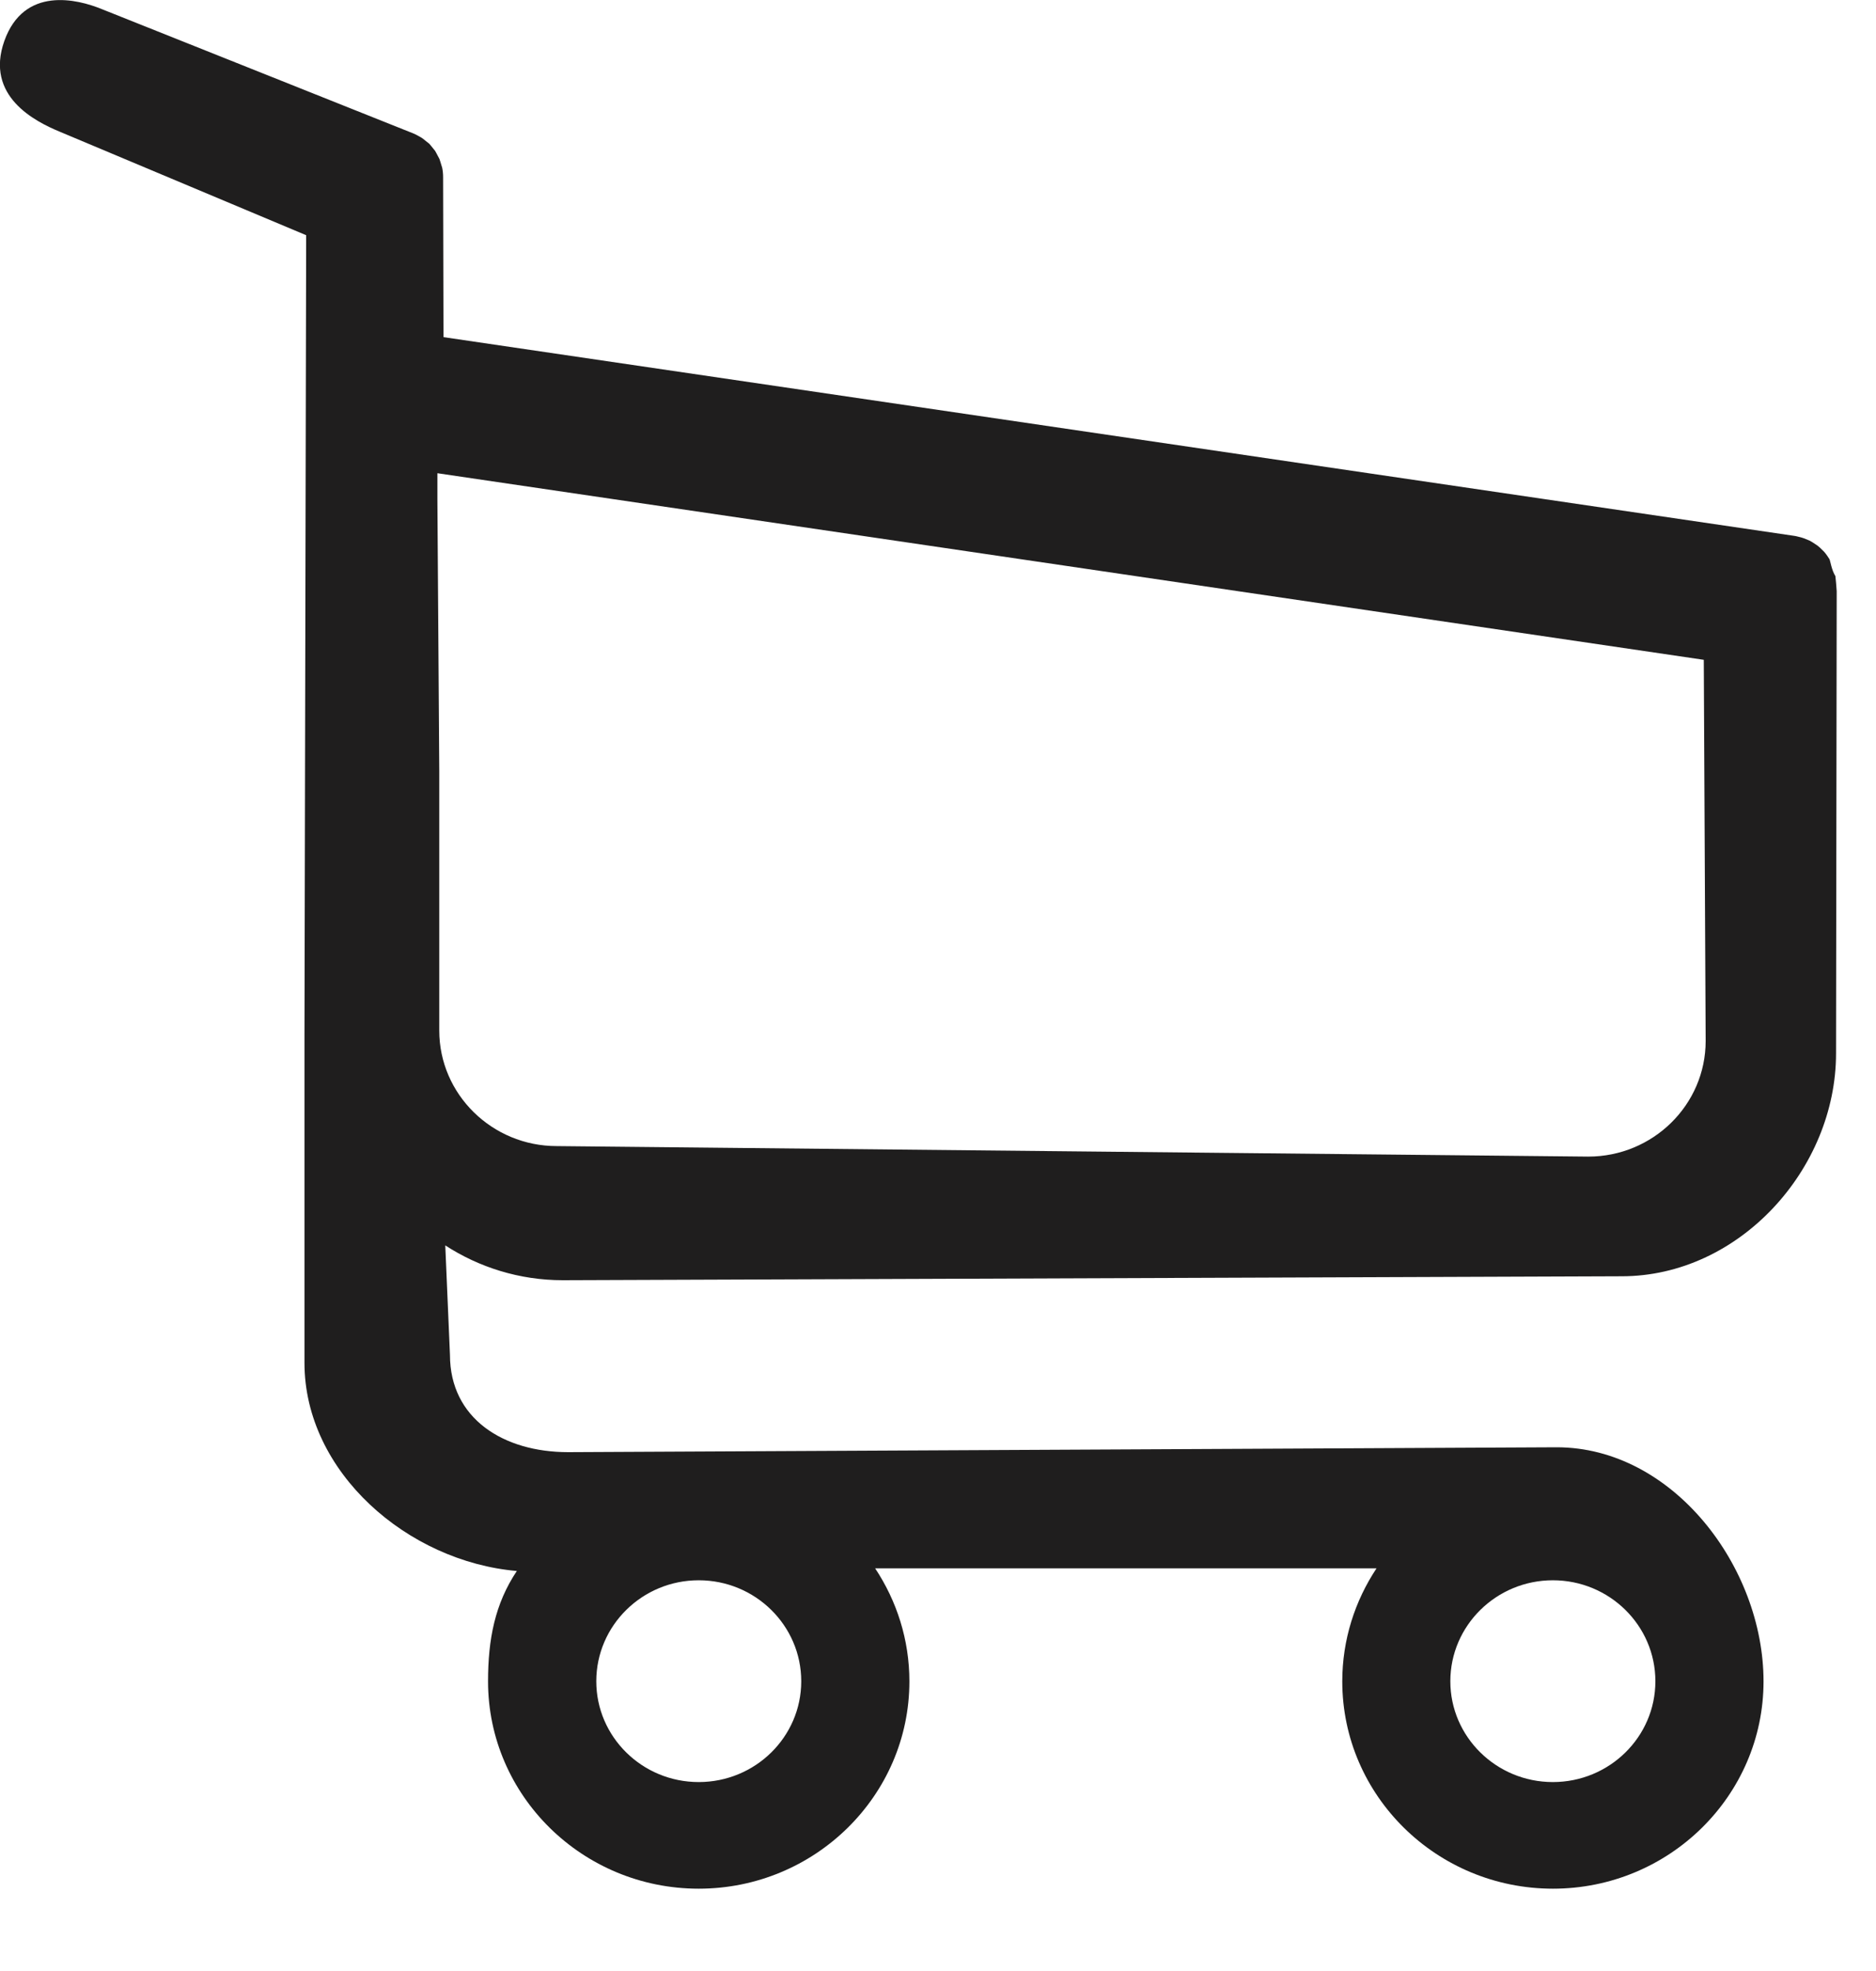
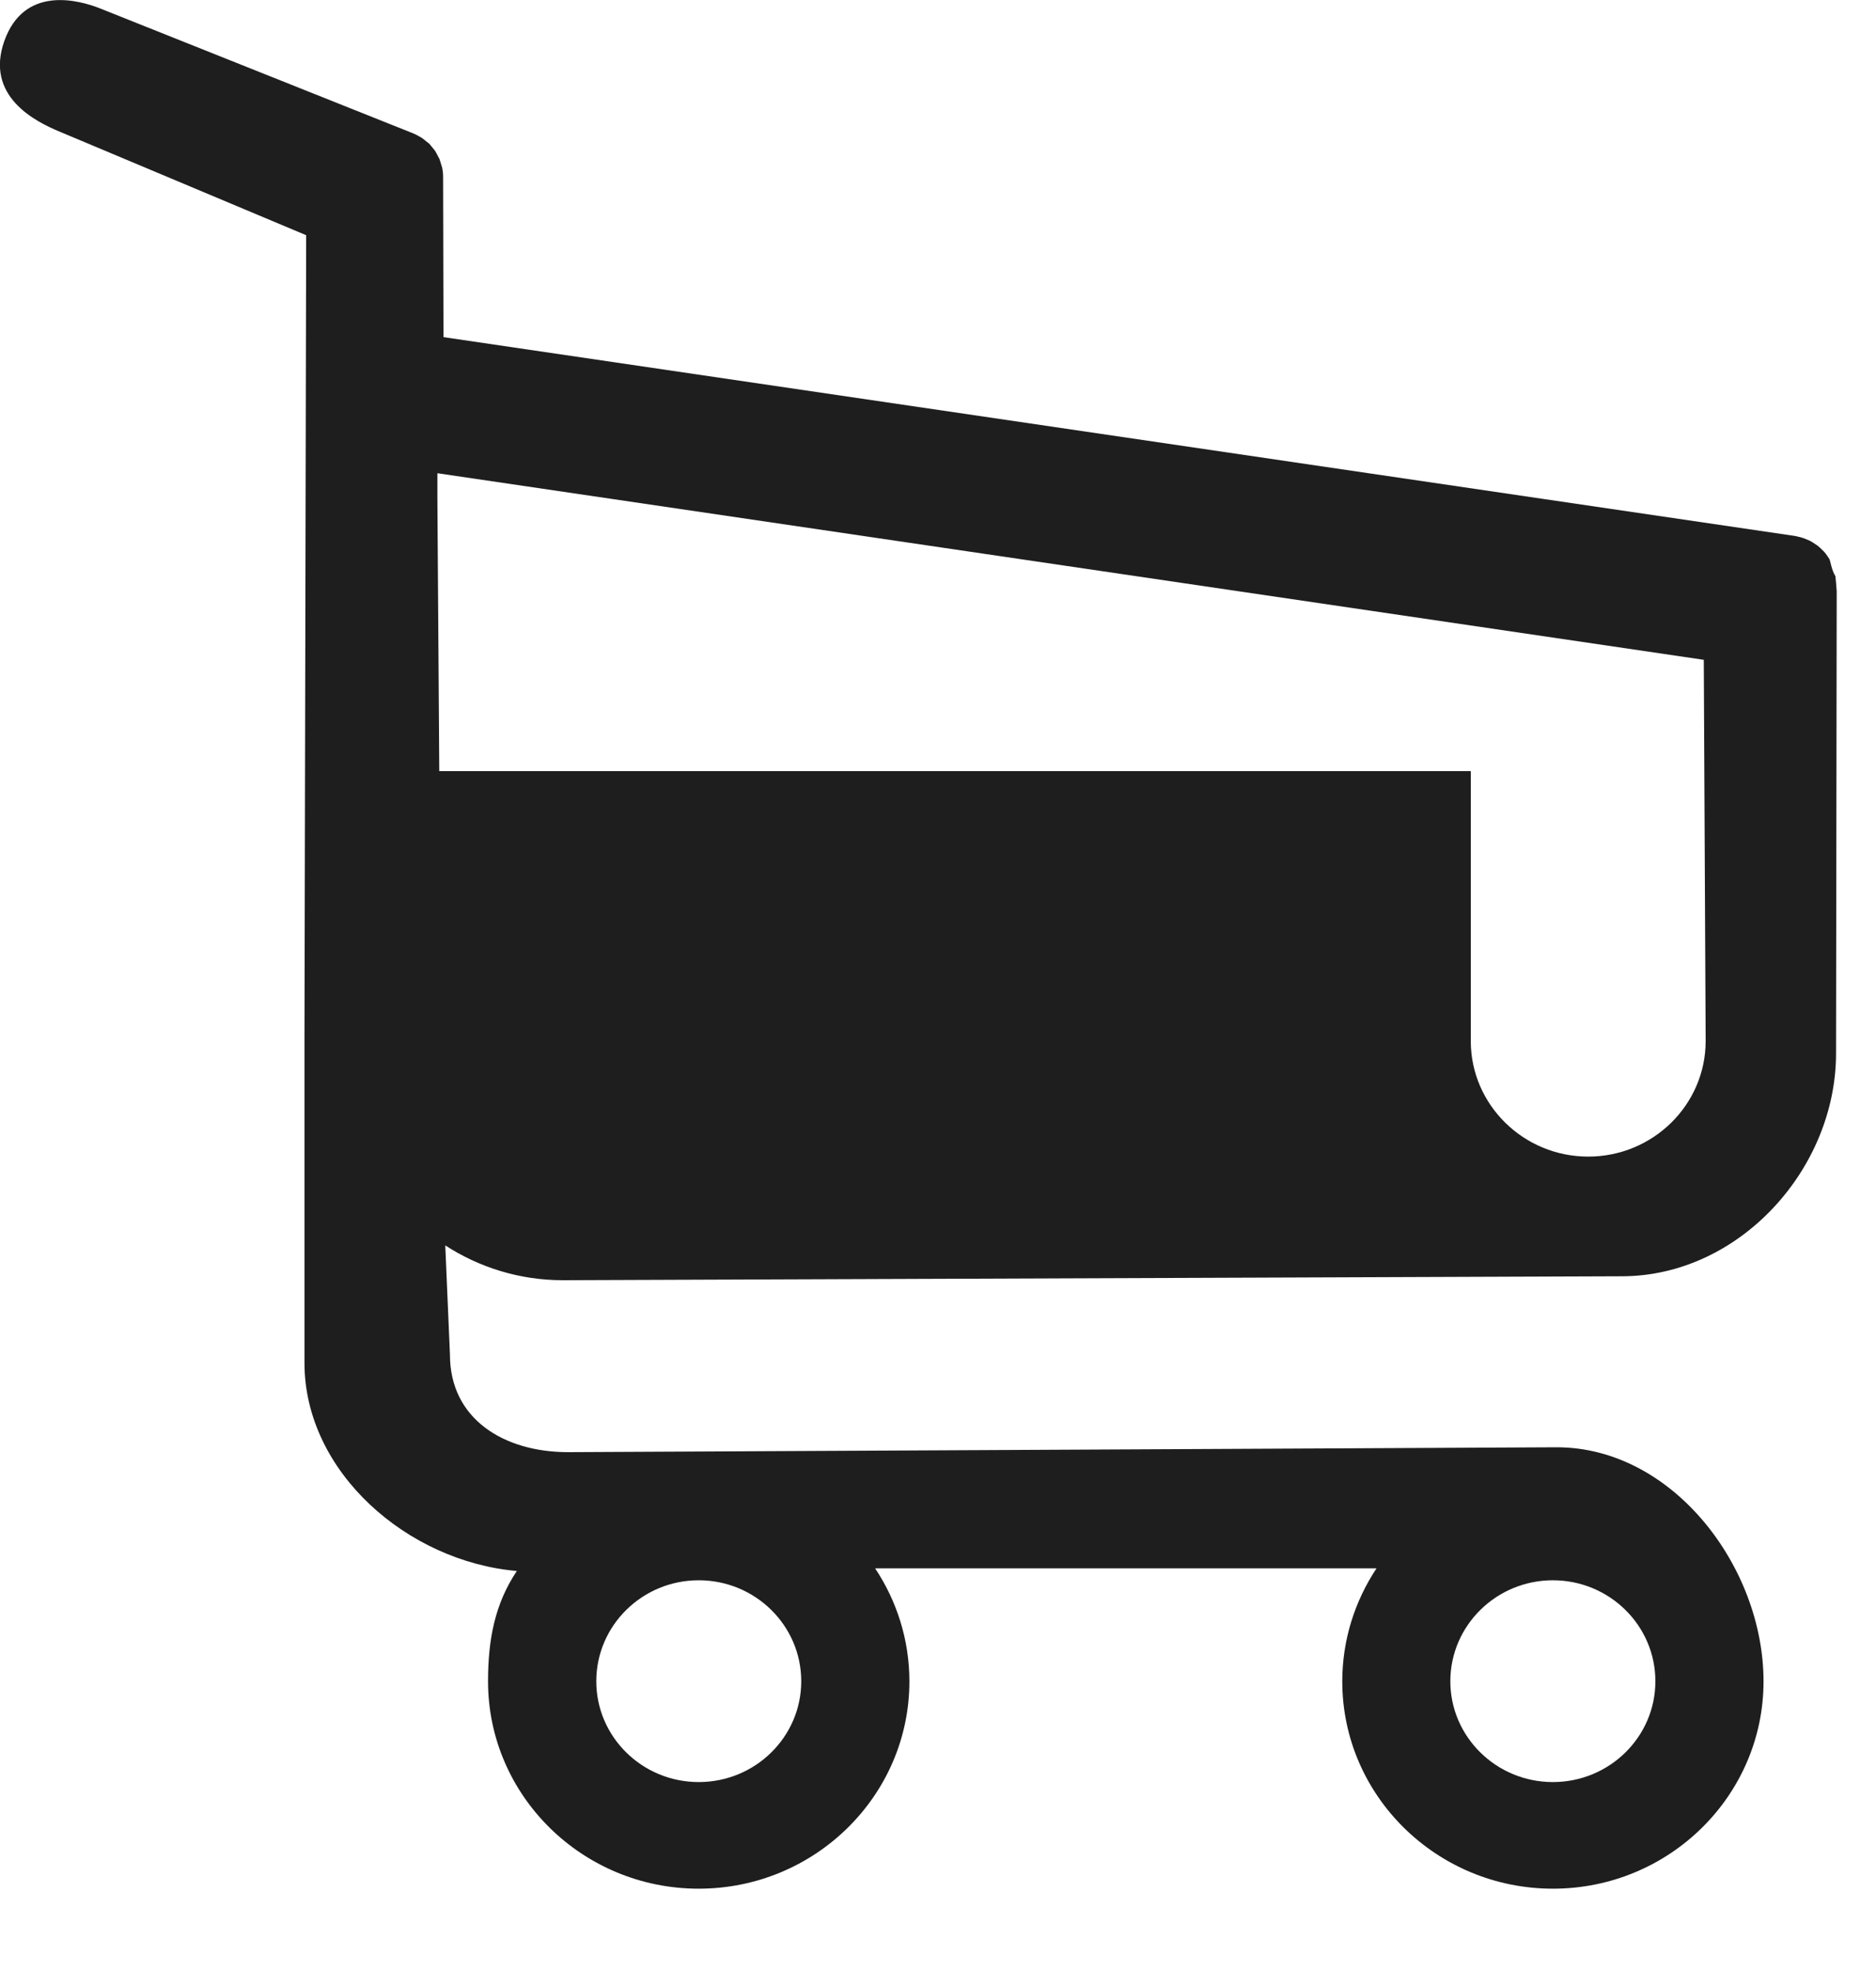
<svg xmlns="http://www.w3.org/2000/svg" version="1.1" x="0px" y="0px" width="20px" height="21px" viewBox="0 0 20 21" enable-background="new 0 0 20 21" xml:space="preserve">
  <g id="Search">
</g>
  <g id="Checkbox_white">
</g>
  <g id="Checkbox_orange">
</g>
  <g id="User">
</g>
  <g id="Delete">
</g>
  <g id="Info">
</g>
  <g id="List">
</g>
  <g id="Print">
</g>
  <g id="Cart">
    <g>
-       <path fill-rule="evenodd" clip-rule="evenodd" fill="#1F1E1E" d="M17.289,13.598c1.253,0,2.285-1.142,2.285-2.375l0.007-4.924    c-0.002-0.034-0.011-0.144-0.014-0.161c-0.04-0.062-0.055-0.166-0.063-0.18c-0.035-0.055-0.046-0.066-0.057-0.079    c-0.045-0.046-0.058-0.056-0.071-0.066c-0.053-0.036-0.067-0.044-0.082-0.052c-0.061-0.026-0.076-0.031-0.092-0.035    c-0.058-0.014-0.063-0.016-0.069-0.016L4.728,3.592L4.724,1.888c0-0.034-0.003-0.068-0.01-0.101    C4.695,1.726,4.691,1.71,4.685,1.694C4.654,1.636,4.647,1.621,4.639,1.608c-0.04-0.049-0.05-0.063-0.062-0.076    C4.525,1.491,4.5,1.471,4.5,1.471s-0.058-0.035-0.09-0.048L1.085,0.097c-0.26-0.107-0.83-0.248-1.039,0.34    c-0.208,0.588,0.328,0.857,0.588,0.965l2.63,1.104l-0.018,8.521v3.493c0,1.167,1.103,2.118,2.264,2.218    c-0.234,0.35-0.307,0.728-0.307,1.176c0,1.218,1.007,2.209,2.246,2.209c1.238,0,2.246-0.991,2.246-2.209    c0-0.444-0.135-0.857-0.365-1.204h5.345c-0.23,0.347-0.365,0.76-0.365,1.204c0,1.218,1.007,2.209,2.246,2.209    s2.245-0.991,2.245-2.209s-0.967-2.494-2.206-2.494L6.057,15.472c-0.69,0-1.26-0.357-1.26-1.037l-0.05-1.166    c0.359,0.233,0.79,0.371,1.252,0.371L17.289,13.598z M4.683,8.216l-0.02-2.898V5.042L18.164,7.03l0.02,4.061    c0,0.68-0.562,1.232-1.252,1.232L5.935,12.211c-0.69,0-1.252-0.553-1.252-1.231V8.216z M16.555,16.837    c0.603,0,1.093,0.482,1.093,1.076c0,0.593-0.49,1.074-1.093,1.074s-1.093-0.482-1.093-1.074    C15.462,17.319,15.953,16.837,16.555,16.837z M7.449,16.837c0.603,0,1.093,0.482,1.093,1.076c0,0.593-0.49,1.074-1.093,1.074    s-1.092-0.482-1.092-1.074C6.357,17.319,6.847,16.837,7.449,16.837z" />
+       <path fill-rule="evenodd" clip-rule="evenodd" fill="#1F1E1E" d="M17.289,13.598c1.253,0,2.285-1.142,2.285-2.375l0.007-4.924    c-0.002-0.034-0.011-0.144-0.014-0.161c-0.04-0.062-0.055-0.166-0.063-0.18c-0.035-0.055-0.046-0.066-0.057-0.079    c-0.045-0.046-0.058-0.056-0.071-0.066c-0.053-0.036-0.067-0.044-0.082-0.052c-0.061-0.026-0.076-0.031-0.092-0.035    c-0.058-0.014-0.063-0.016-0.069-0.016L4.728,3.592L4.724,1.888c0-0.034-0.003-0.068-0.01-0.101    C4.695,1.726,4.691,1.71,4.685,1.694C4.654,1.636,4.647,1.621,4.639,1.608c-0.04-0.049-0.05-0.063-0.062-0.076    C4.525,1.491,4.5,1.471,4.5,1.471s-0.058-0.035-0.09-0.048L1.085,0.097c-0.26-0.107-0.83-0.248-1.039,0.34    c-0.208,0.588,0.328,0.857,0.588,0.965l2.63,1.104l-0.018,8.521v3.493c0,1.167,1.103,2.118,2.264,2.218    c-0.234,0.35-0.307,0.728-0.307,1.176c0,1.218,1.007,2.209,2.246,2.209c1.238,0,2.246-0.991,2.246-2.209    c0-0.444-0.135-0.857-0.365-1.204h5.345c-0.23,0.347-0.365,0.76-0.365,1.204c0,1.218,1.007,2.209,2.246,2.209    s2.245-0.991,2.245-2.209s-0.967-2.494-2.206-2.494L6.057,15.472c-0.69,0-1.26-0.357-1.26-1.037l-0.05-1.166    c0.359,0.233,0.79,0.371,1.252,0.371L17.289,13.598z M4.683,8.216l-0.02-2.898V5.042L18.164,7.03l0.02,4.061    c0,0.68-0.562,1.232-1.252,1.232c-0.69,0-1.252-0.553-1.252-1.231V8.216z M16.555,16.837    c0.603,0,1.093,0.482,1.093,1.076c0,0.593-0.49,1.074-1.093,1.074s-1.093-0.482-1.093-1.074    C15.462,17.319,15.953,16.837,16.555,16.837z M7.449,16.837c0.603,0,1.093,0.482,1.093,1.076c0,0.593-0.49,1.074-1.093,1.074    s-1.092-0.482-1.092-1.074C6.357,17.319,6.847,16.837,7.449,16.837z" />
    </g>
  </g>
  <g id="Miljöfarligt">
</g>
  <g id="Filter">
</g>
  <g id="PDF">
</g>
  <g id="Svensk_flagga">
</g>
  <g id="Bra_miljöval">
</g>
  <g id="Bild_saknas_liten">
</g>
  <g id="Bild_saknas_stor">
</g>
  <g id="MSC">
</g>
  <g id="Kött_från_Sverige">
</g>
  <g id="Från_Sverige">
</g>
  <g id="Svenskt_sigill">
</g>
  <g id="Svanen">
</g>
  <g id="Nyckelhålet">
</g>
  <g id="KRAV">
</g>
  <g id="Logotype">
</g>
  <g id="Laktosfri">
</g>
  <g id="Glutenfri">
</g>
</svg>